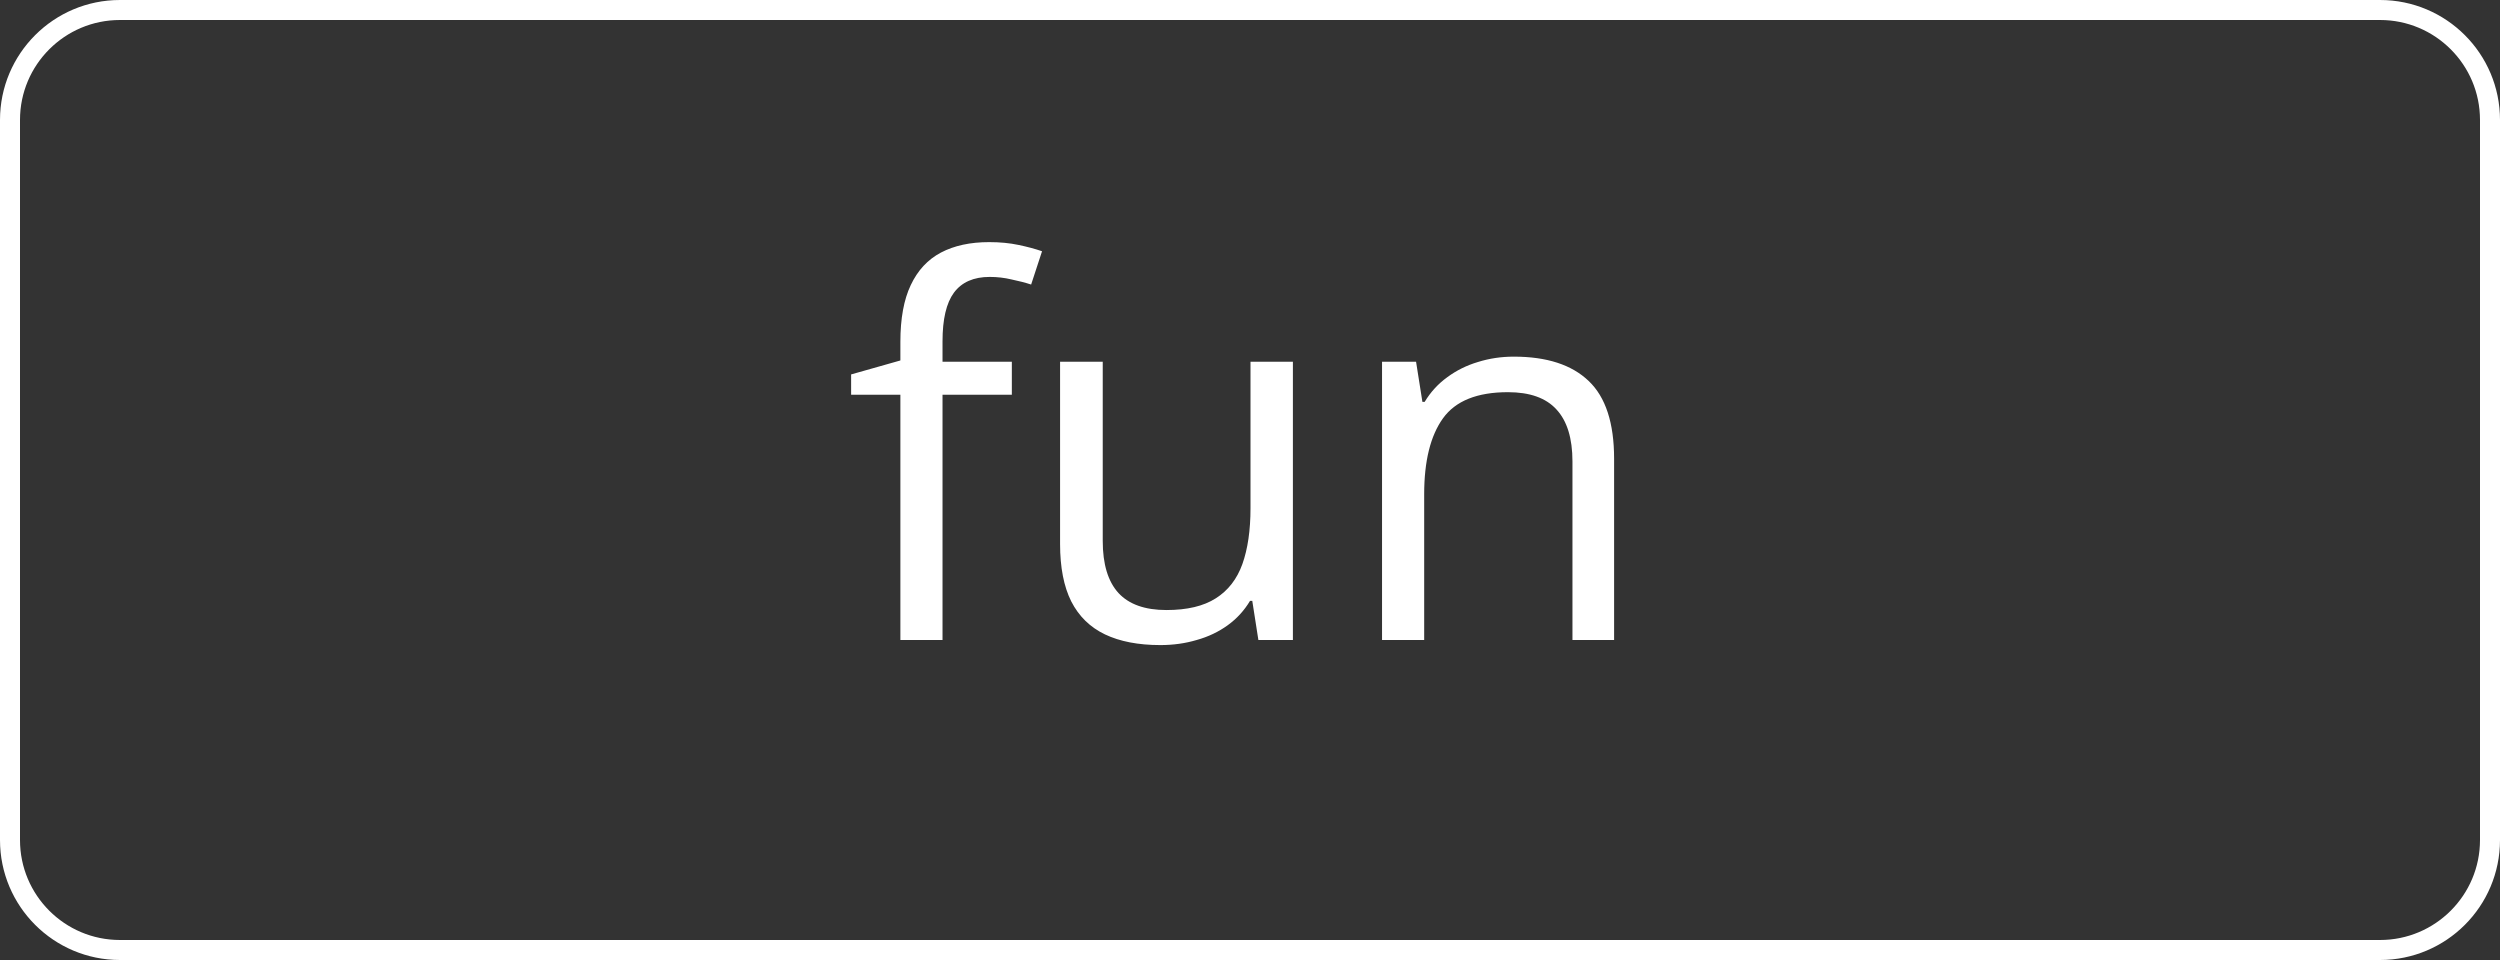
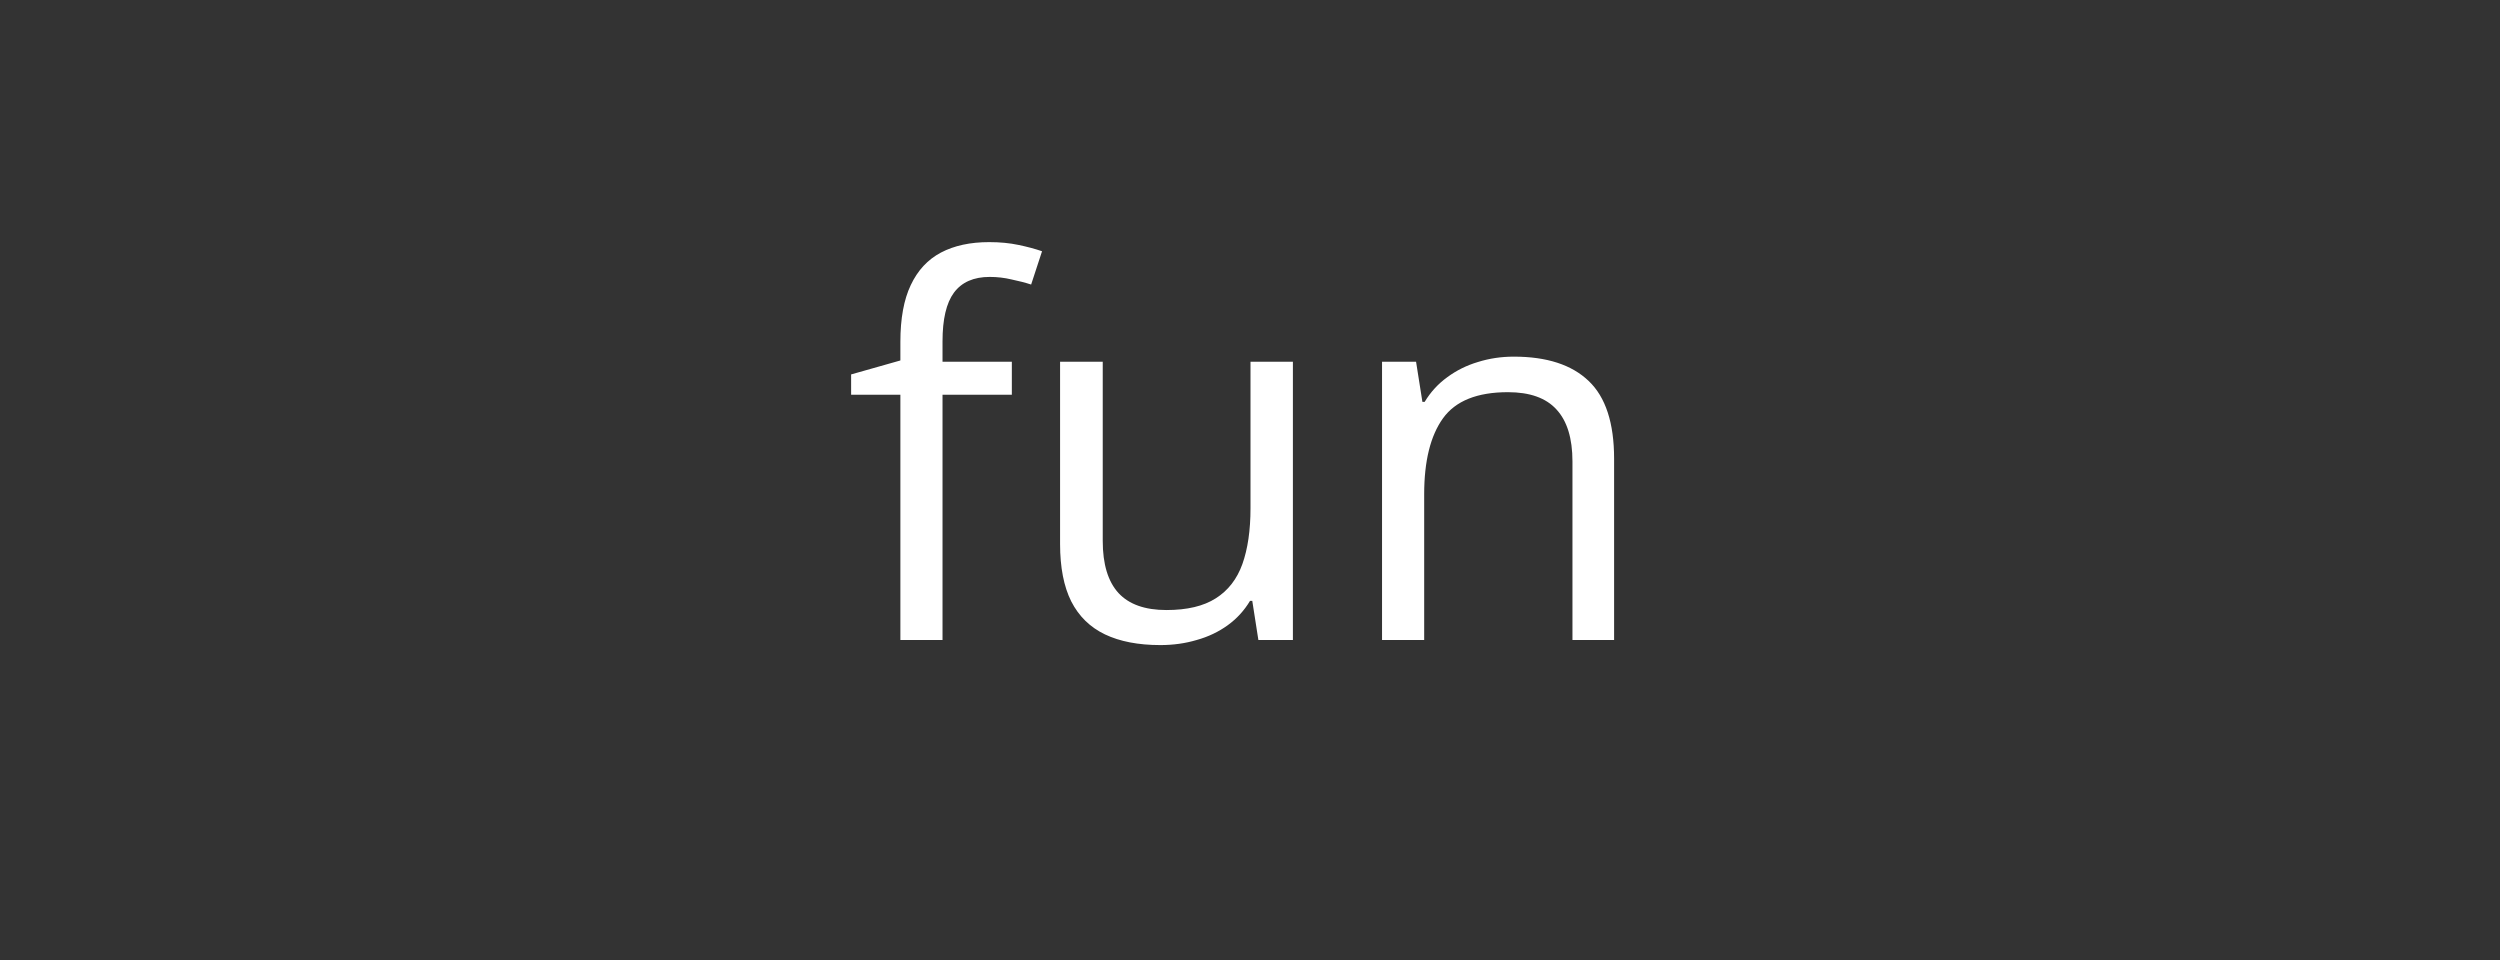
<svg xmlns="http://www.w3.org/2000/svg" width="125" height="48" viewBox="0 0 125 48" fill="none">
  <rect x="0" y="0" width="125" height="48" fill="#333333" stroke="none" />
-   <path d="M6 0.5H119C122.038 0.5 124.5 2.962 124.5 6V42C124.5 45.038 122.038 47.5 119 47.5H6C2.962 47.5 0.5 45.038 0.5 42V6C0.5 2.962 2.962 0.5 6 0.5Z" stroke="white" />
  <path d="M50.592 19.736H47.126V32H45.019V19.736H42.556V18.721L45.019 18.023V17.096C45.019 15.928 45.192 14.98 45.539 14.252C45.886 13.516 46.39 12.974 47.05 12.627C47.71 12.28 48.514 12.106 49.462 12.106C49.995 12.106 50.482 12.153 50.922 12.246C51.37 12.339 51.764 12.445 52.102 12.563L51.557 14.227C51.269 14.133 50.943 14.049 50.579 13.973C50.224 13.888 49.86 13.846 49.487 13.846C48.683 13.846 48.087 14.108 47.697 14.633C47.316 15.149 47.126 15.962 47.126 17.07V18.086H50.592V19.736ZM64.645 18.086V32H62.919L62.614 30.045H62.5C62.212 30.527 61.84 30.934 61.383 31.264C60.926 31.594 60.41 31.839 59.834 32C59.267 32.169 58.662 32.254 58.019 32.254C56.918 32.254 55.996 32.076 55.251 31.721C54.506 31.365 53.943 30.815 53.562 30.07C53.19 29.326 53.004 28.369 53.004 27.201V18.086H55.137V27.049C55.137 28.208 55.399 29.076 55.924 29.651C56.449 30.218 57.248 30.502 58.323 30.502C59.356 30.502 60.177 30.307 60.786 29.918C61.404 29.529 61.848 28.957 62.119 28.204C62.39 27.442 62.525 26.511 62.525 25.411V18.086H64.645ZM75.69 17.832C77.341 17.832 78.589 18.238 79.436 19.051C80.282 19.855 80.705 21.15 80.705 22.936V32H78.623V23.075C78.623 21.916 78.356 21.048 77.823 20.473C77.299 19.897 76.49 19.609 75.398 19.609C73.858 19.609 72.775 20.045 72.148 20.917C71.522 21.789 71.209 23.054 71.209 24.713V32H69.102V18.086H70.803L71.12 20.092H71.234C71.531 19.601 71.907 19.19 72.364 18.86C72.821 18.522 73.333 18.268 73.9 18.099C74.467 17.921 75.064 17.832 75.69 17.832Z" fill="white" />
</svg>